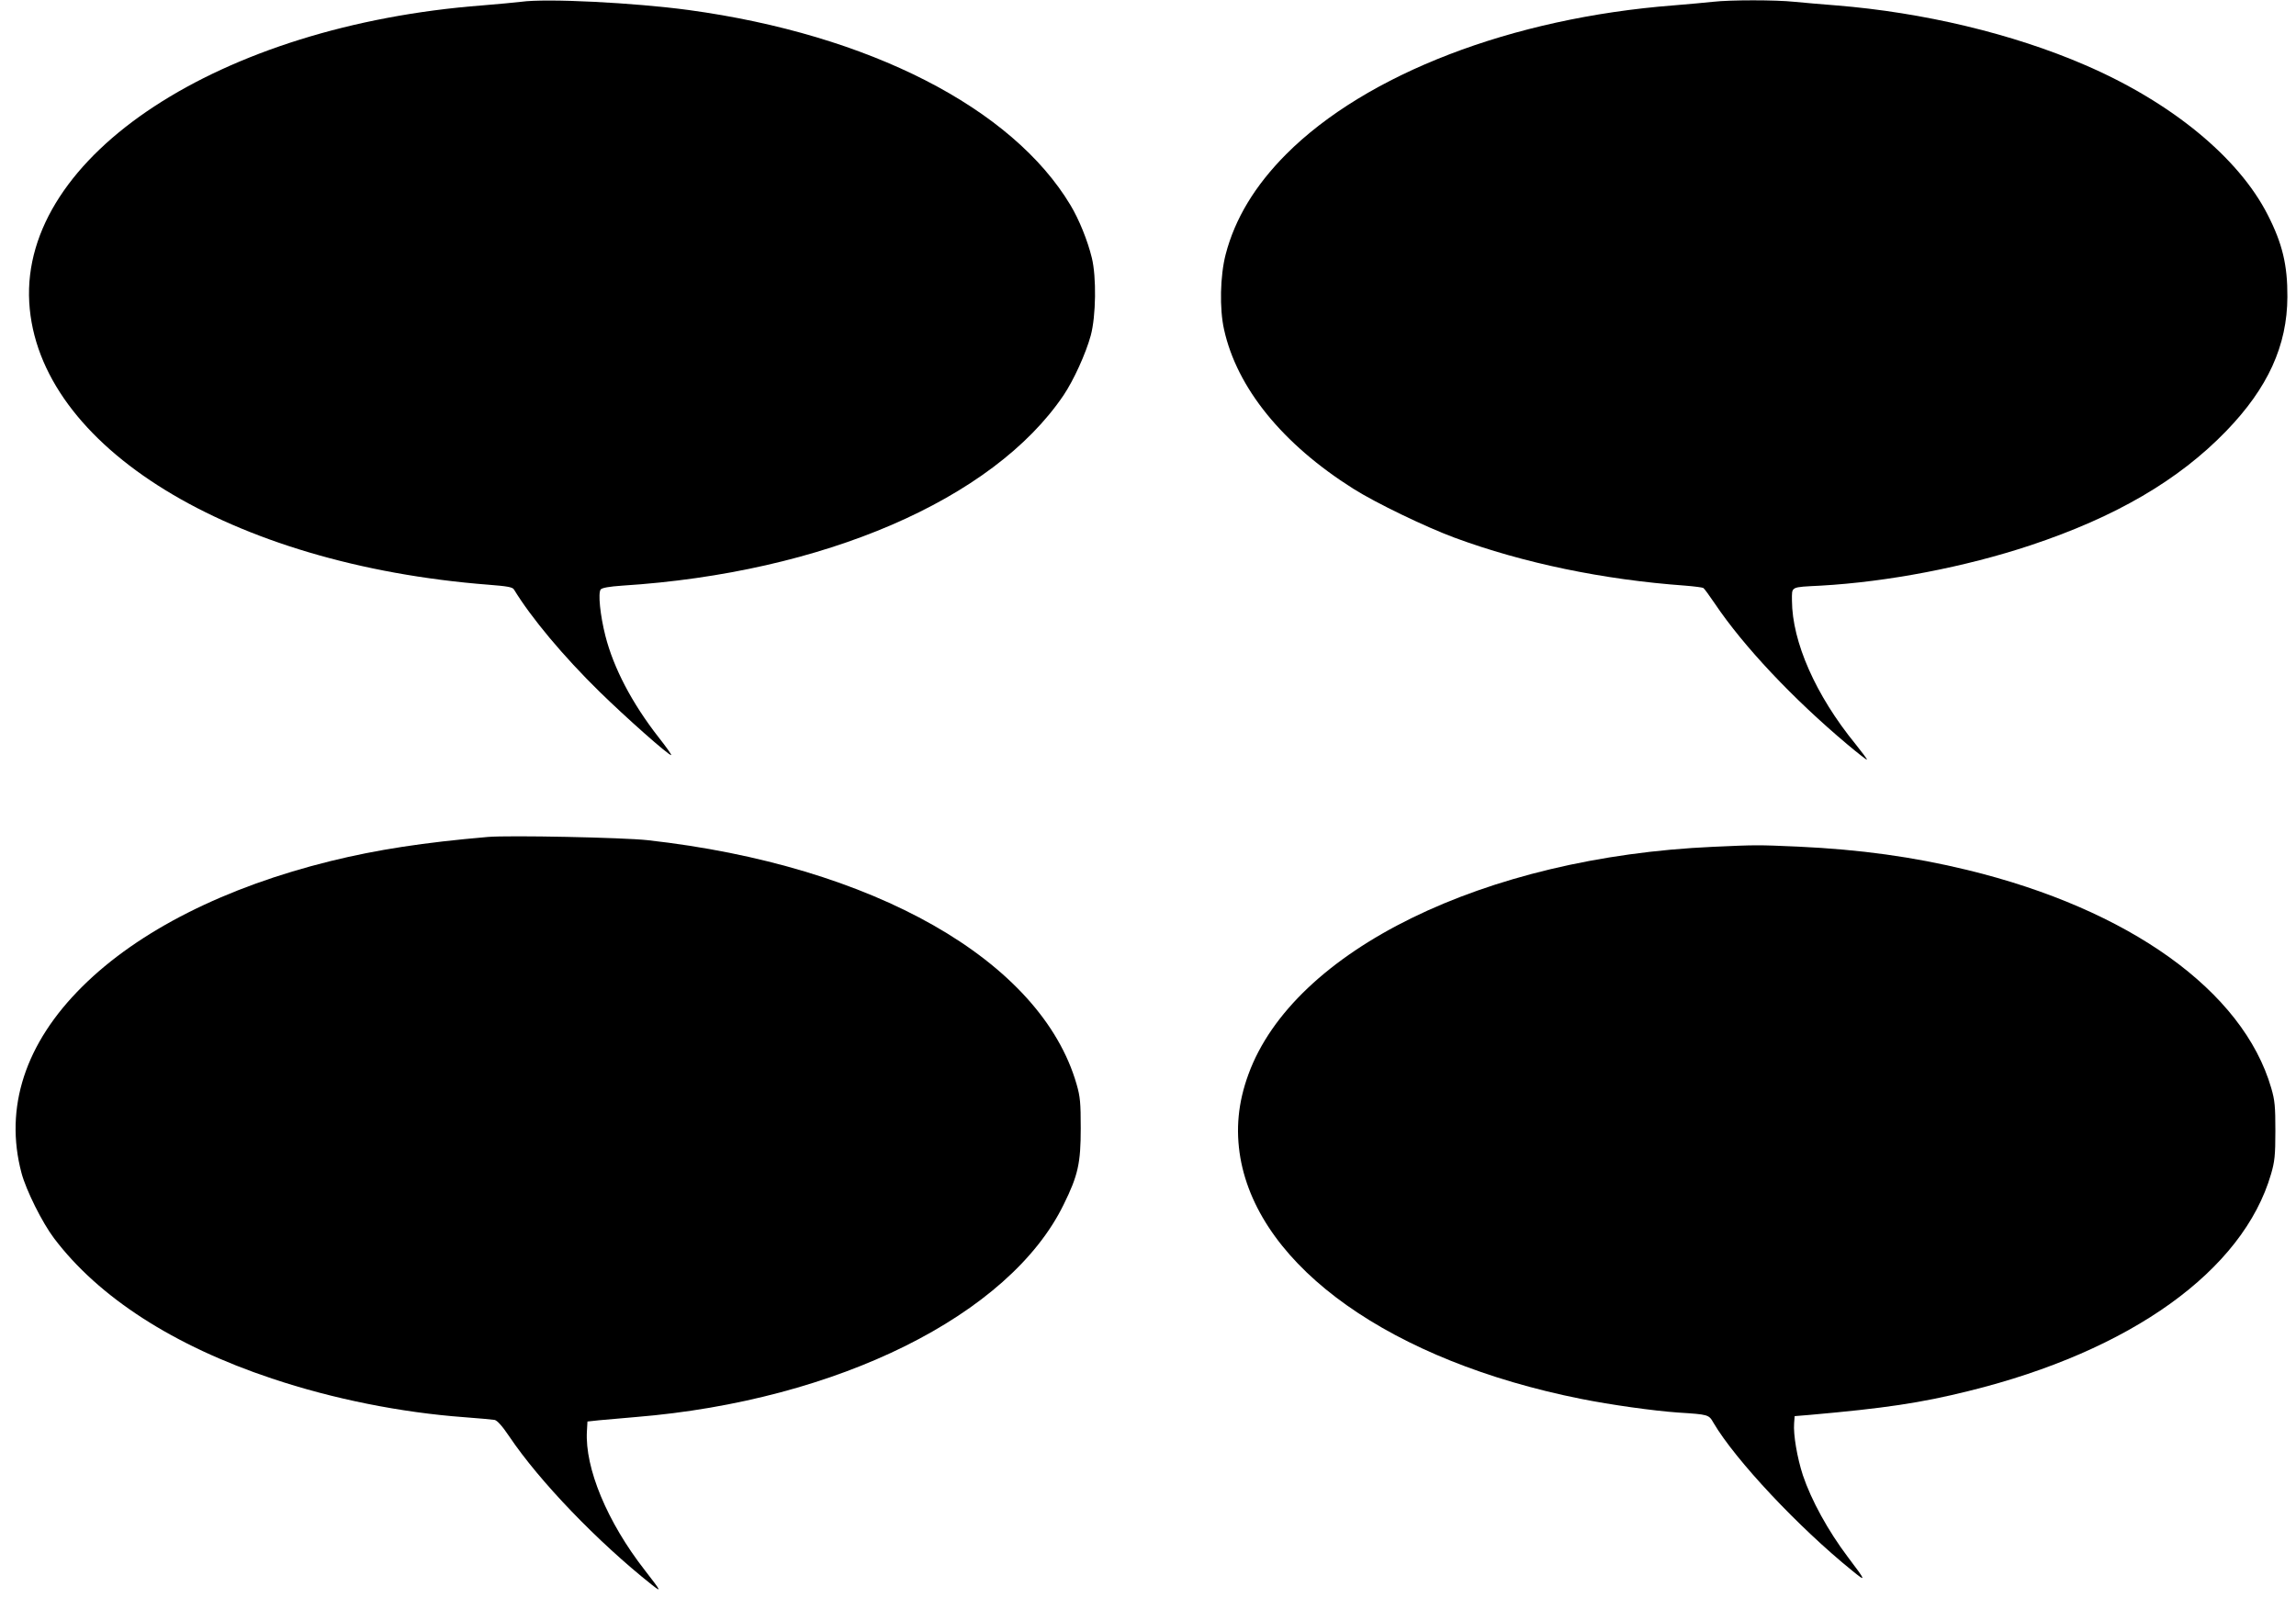
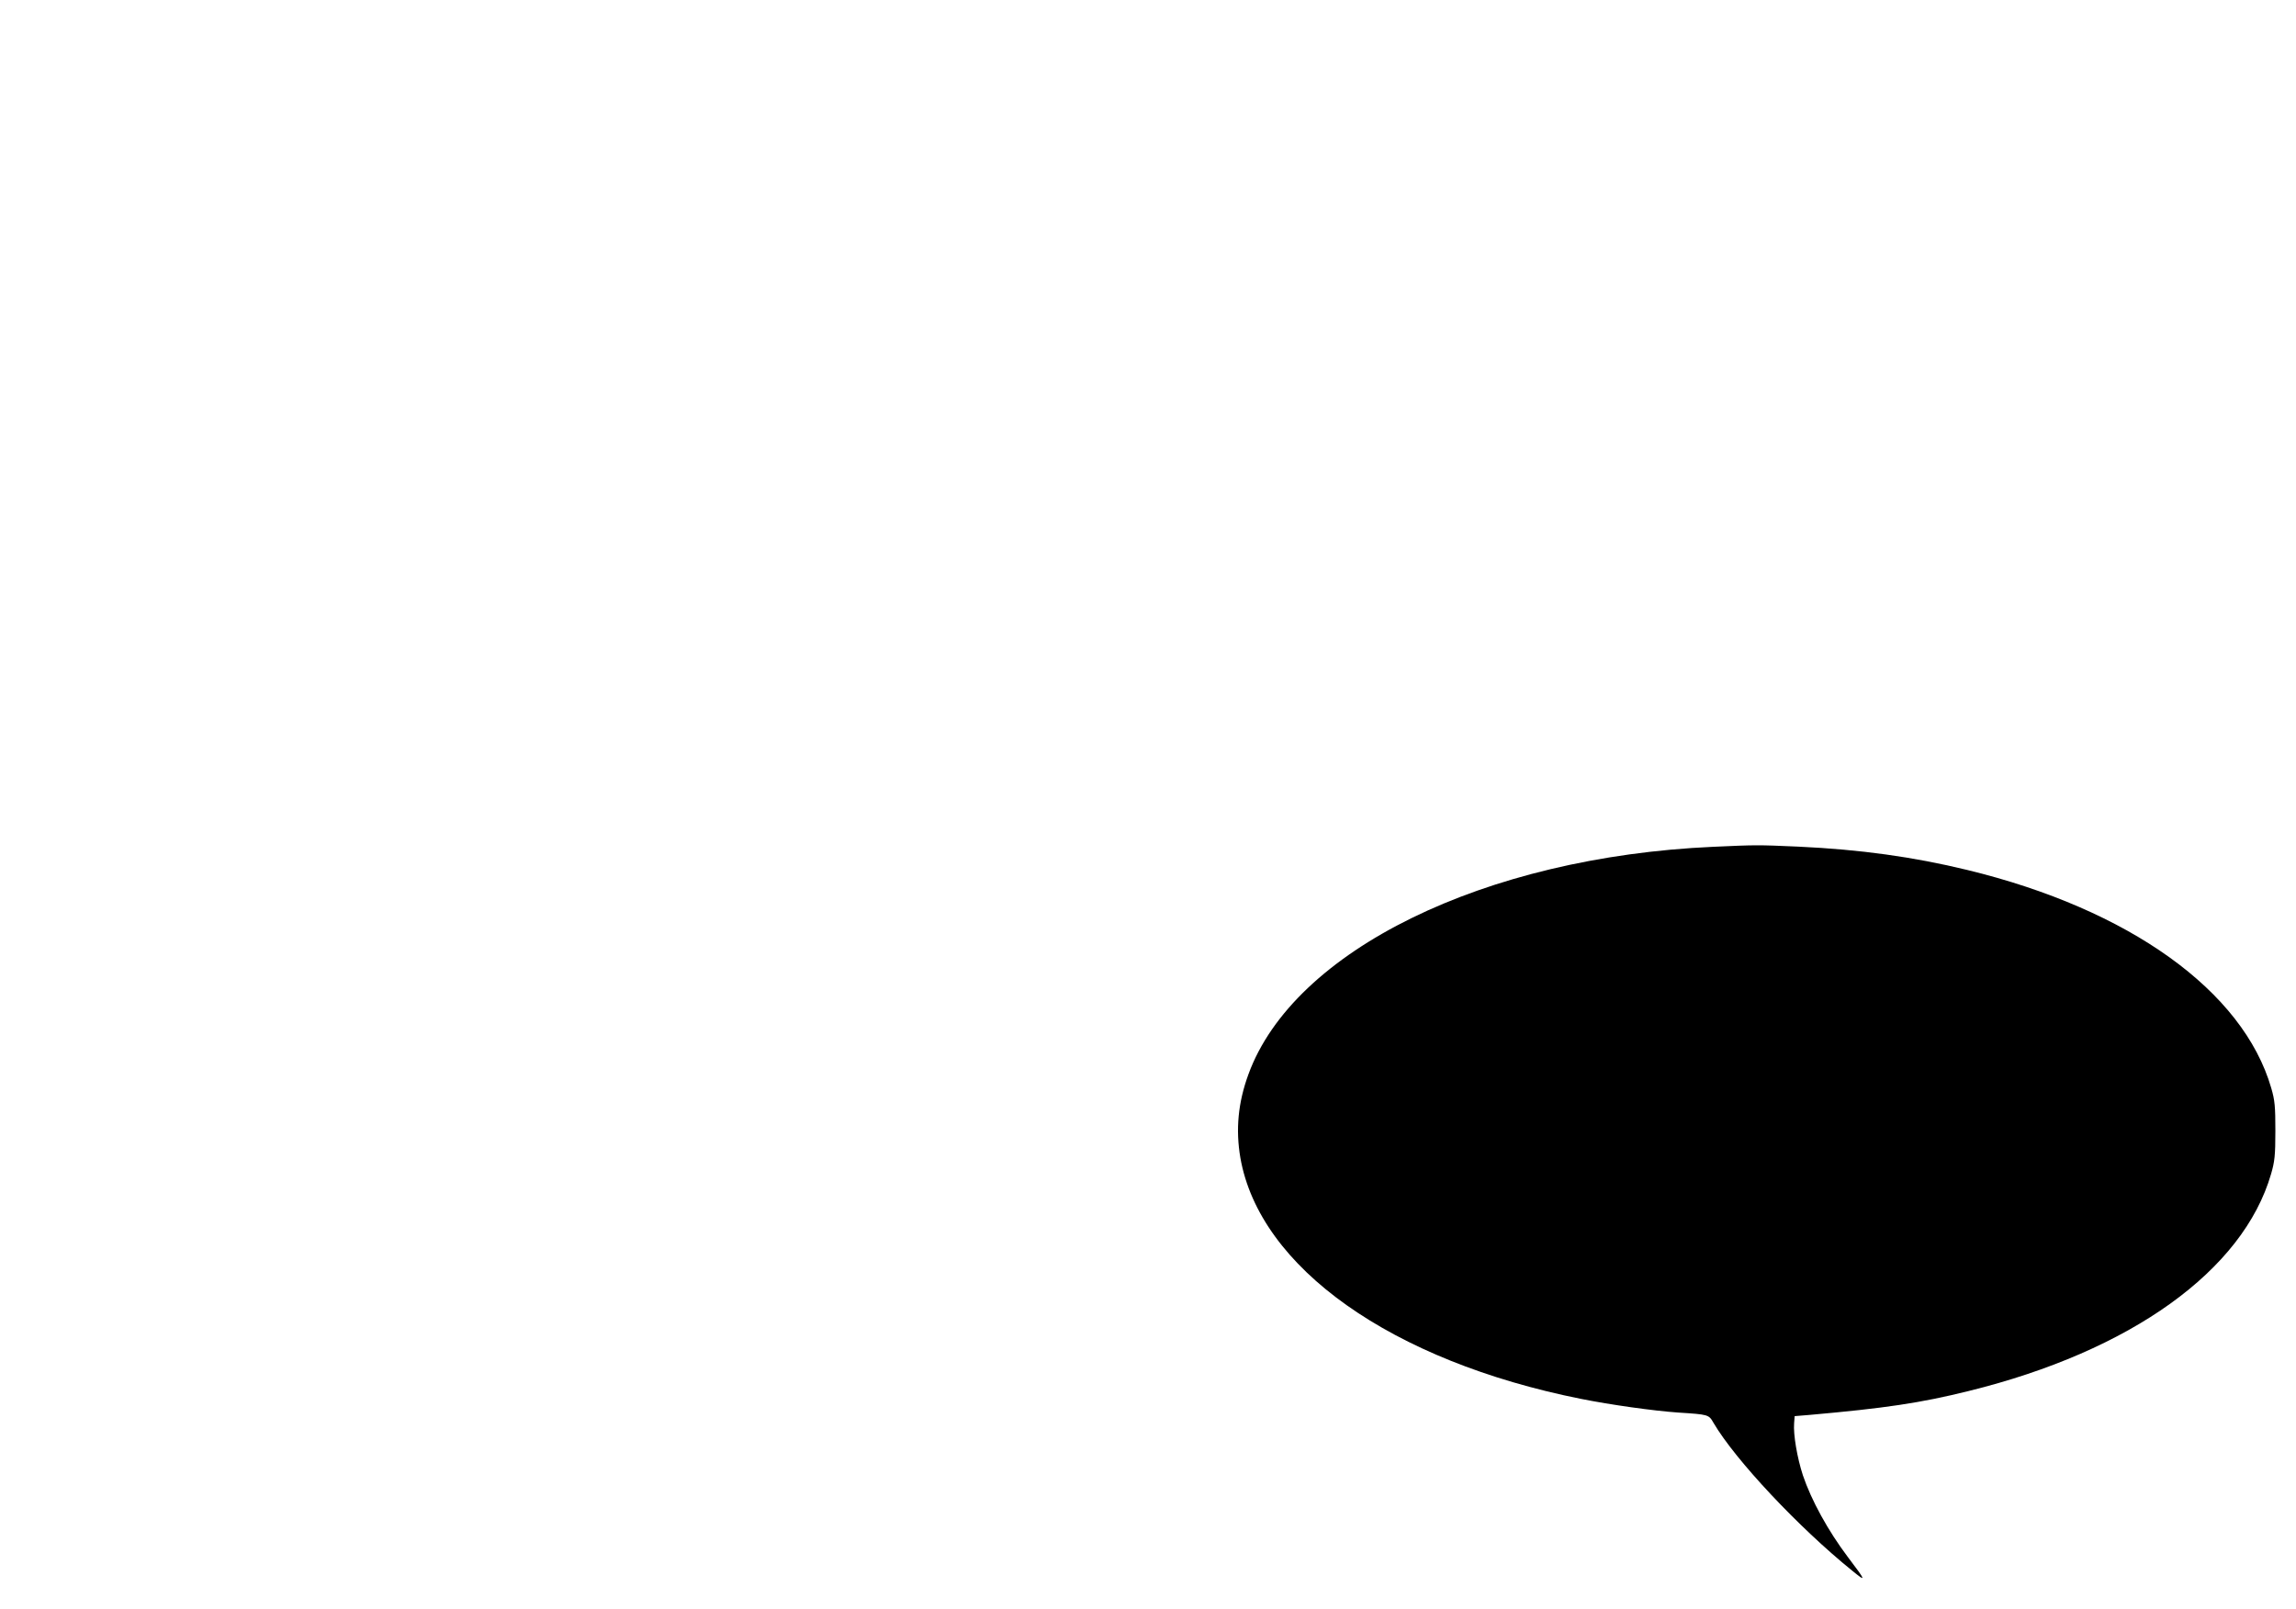
<svg xmlns="http://www.w3.org/2000/svg" version="1.0" width="1280pt" height="897pt" viewBox="0 0 1280 897" preserveAspectRatio="xMidYMid meet">
  <g transform="translate(0,897) scale(0.1,-0.1)" fill="#000000" stroke="none">
-     <path d="M2905 8960 c-33 -4 -130 -13 -215 -20 -1464 -112 -2573 -838 -2527 -1655 46 -803 1120 -1463 2562 -1575 102 -8 132 -13 140 -26 97 -159 276 -373 477 -570 145 -142 384 -354 400 -354 4 0 -27 45 -70 99 -149 191 -251 386 -297 566 -29 114 -42 240 -26 259 8 9 47 16 119 21 1121 71 2067 479 2461 1061 57 85 124 232 152 334 29 108 32 325 6 432 -24 98 -71 214 -119 294 -325 543 -1123 951 -2128 1088 -304 41 -794 66 -935 46z" />
-     <path d="M9550 8960 c-36 -4 -135 -13 -220 -20 -902 -70 -1713 -382 -2160 -830 -173 -174 -285 -358 -337 -558 -31 -119 -35 -304 -9 -419 72 -326 326 -639 721 -888 125 -79 403 -213 565 -273 382 -141 828 -234 1286 -267 50 -4 95 -10 100 -13 6 -4 34 -43 64 -87 160 -238 435 -530 740 -786 57 -48 106 -86 108 -84 2 2 -27 41 -64 87 -222 272 -353 570 -354 800 0 80 -11 74 160 83 374 21 806 104 1170 225 475 158 826 363 1091 637 232 240 340 476 341 748 1 177 -28 298 -110 458 -163 320 -539 628 -1017 834 -404 175 -903 294 -1390 333 -77 6 -181 15 -232 20 -105 11 -357 11 -453 0z" />
-     <path d="M2720 4304 c-360 -31 -618 -71 -875 -134 -589 -145 -1073 -389 -1386 -700 -319 -316 -436 -676 -339 -1040 26 -97 116 -277 181 -363 249 -330 668 -600 1214 -782 340 -114 720 -190 1074 -216 80 -6 156 -13 168 -15 15 -3 43 -34 82 -92 168 -250 494 -589 796 -828 55 -43 52 -37 -41 83 -209 268 -334 569 -322 774 l3 54 65 7 c36 3 128 11 205 18 1125 92 2085 569 2385 1185 80 162 95 230 95 425 0 142 -3 176 -23 245 -198 689 -1133 1221 -2392 1361 -137 15 -772 28 -890 18z" />
    <path d="M9550 4249 c-1276 -57 -2338 -578 -2590 -1268 -58 -158 -72 -308 -45 -466 107 -612 843 -1133 1900 -1344 165 -33 400 -66 540 -76 171 -11 171 -11 198 -58 121 -206 475 -583 772 -823 81 -66 80 -61 -23 75 -111 147 -204 317 -251 456 -32 98 -54 227 -49 290 l3 40 85 7 c417 37 615 66 885 133 905 223 1530 672 1686 1210 20 69 24 103 24 240 0 137 -3 171 -23 239 -157 542 -792 997 -1695 1216 -301 73 -596 114 -942 130 -228 10 -232 10 -475 -1z" />
  </g>
</svg>